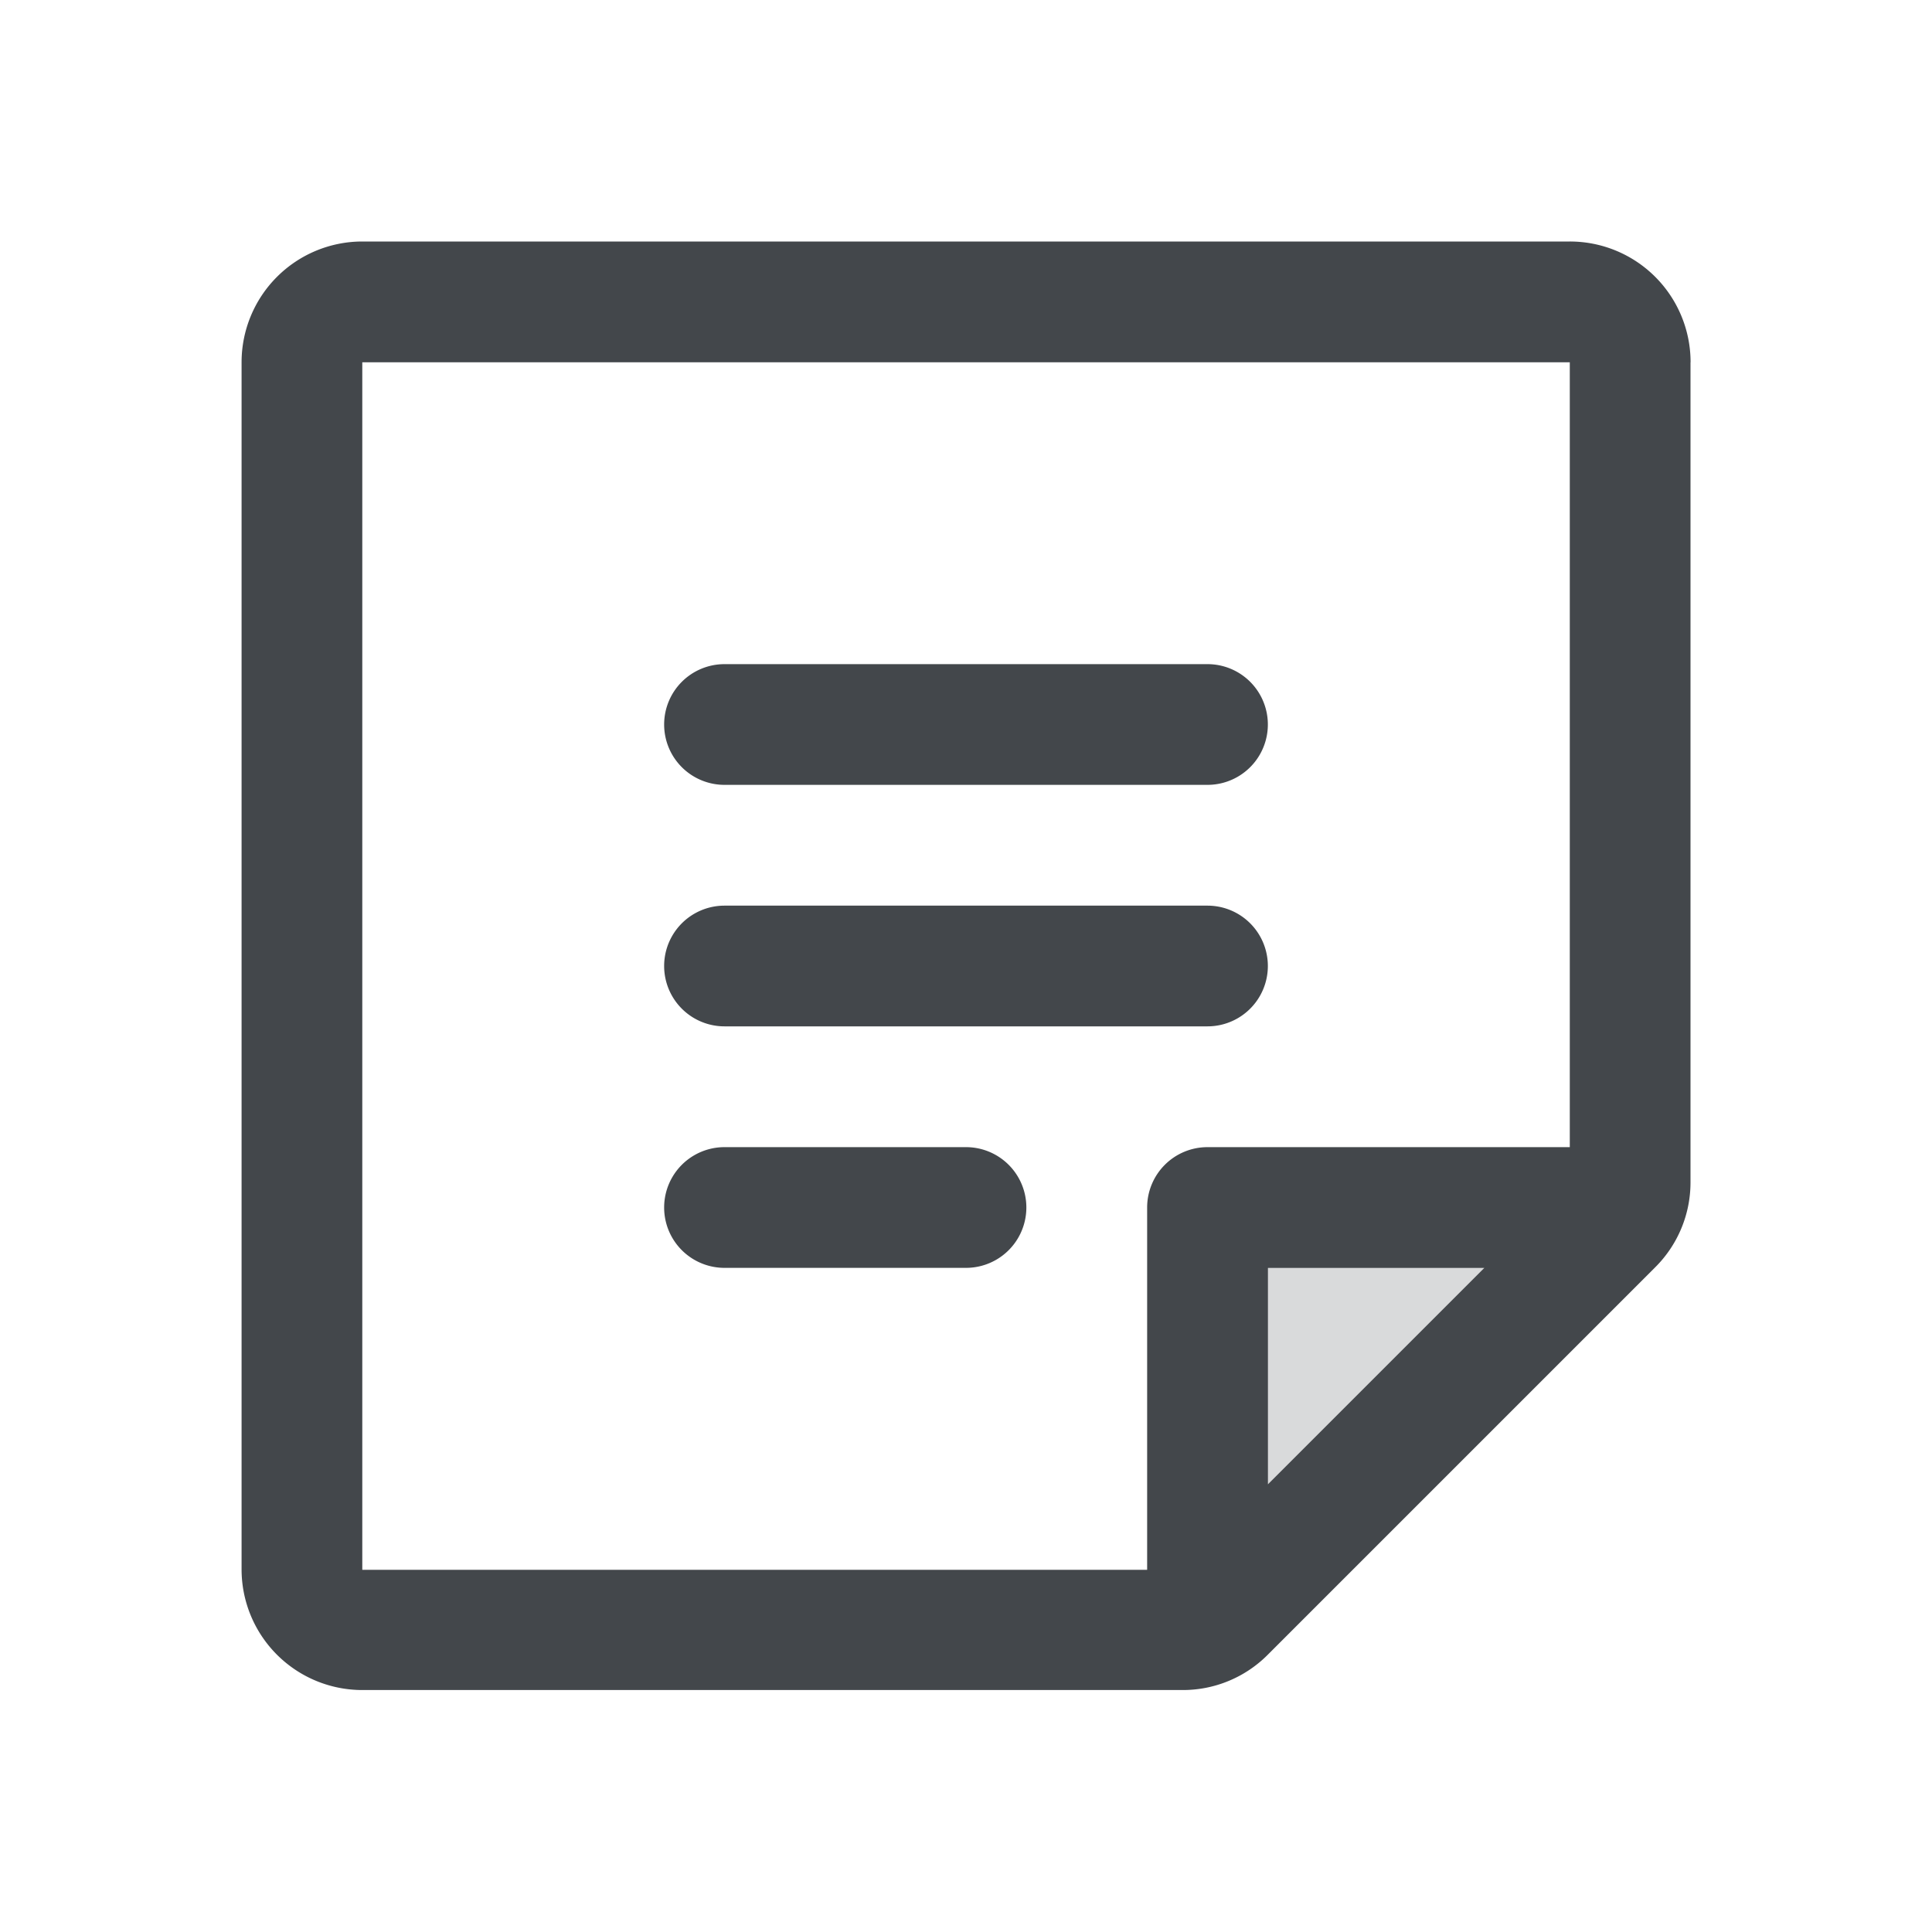
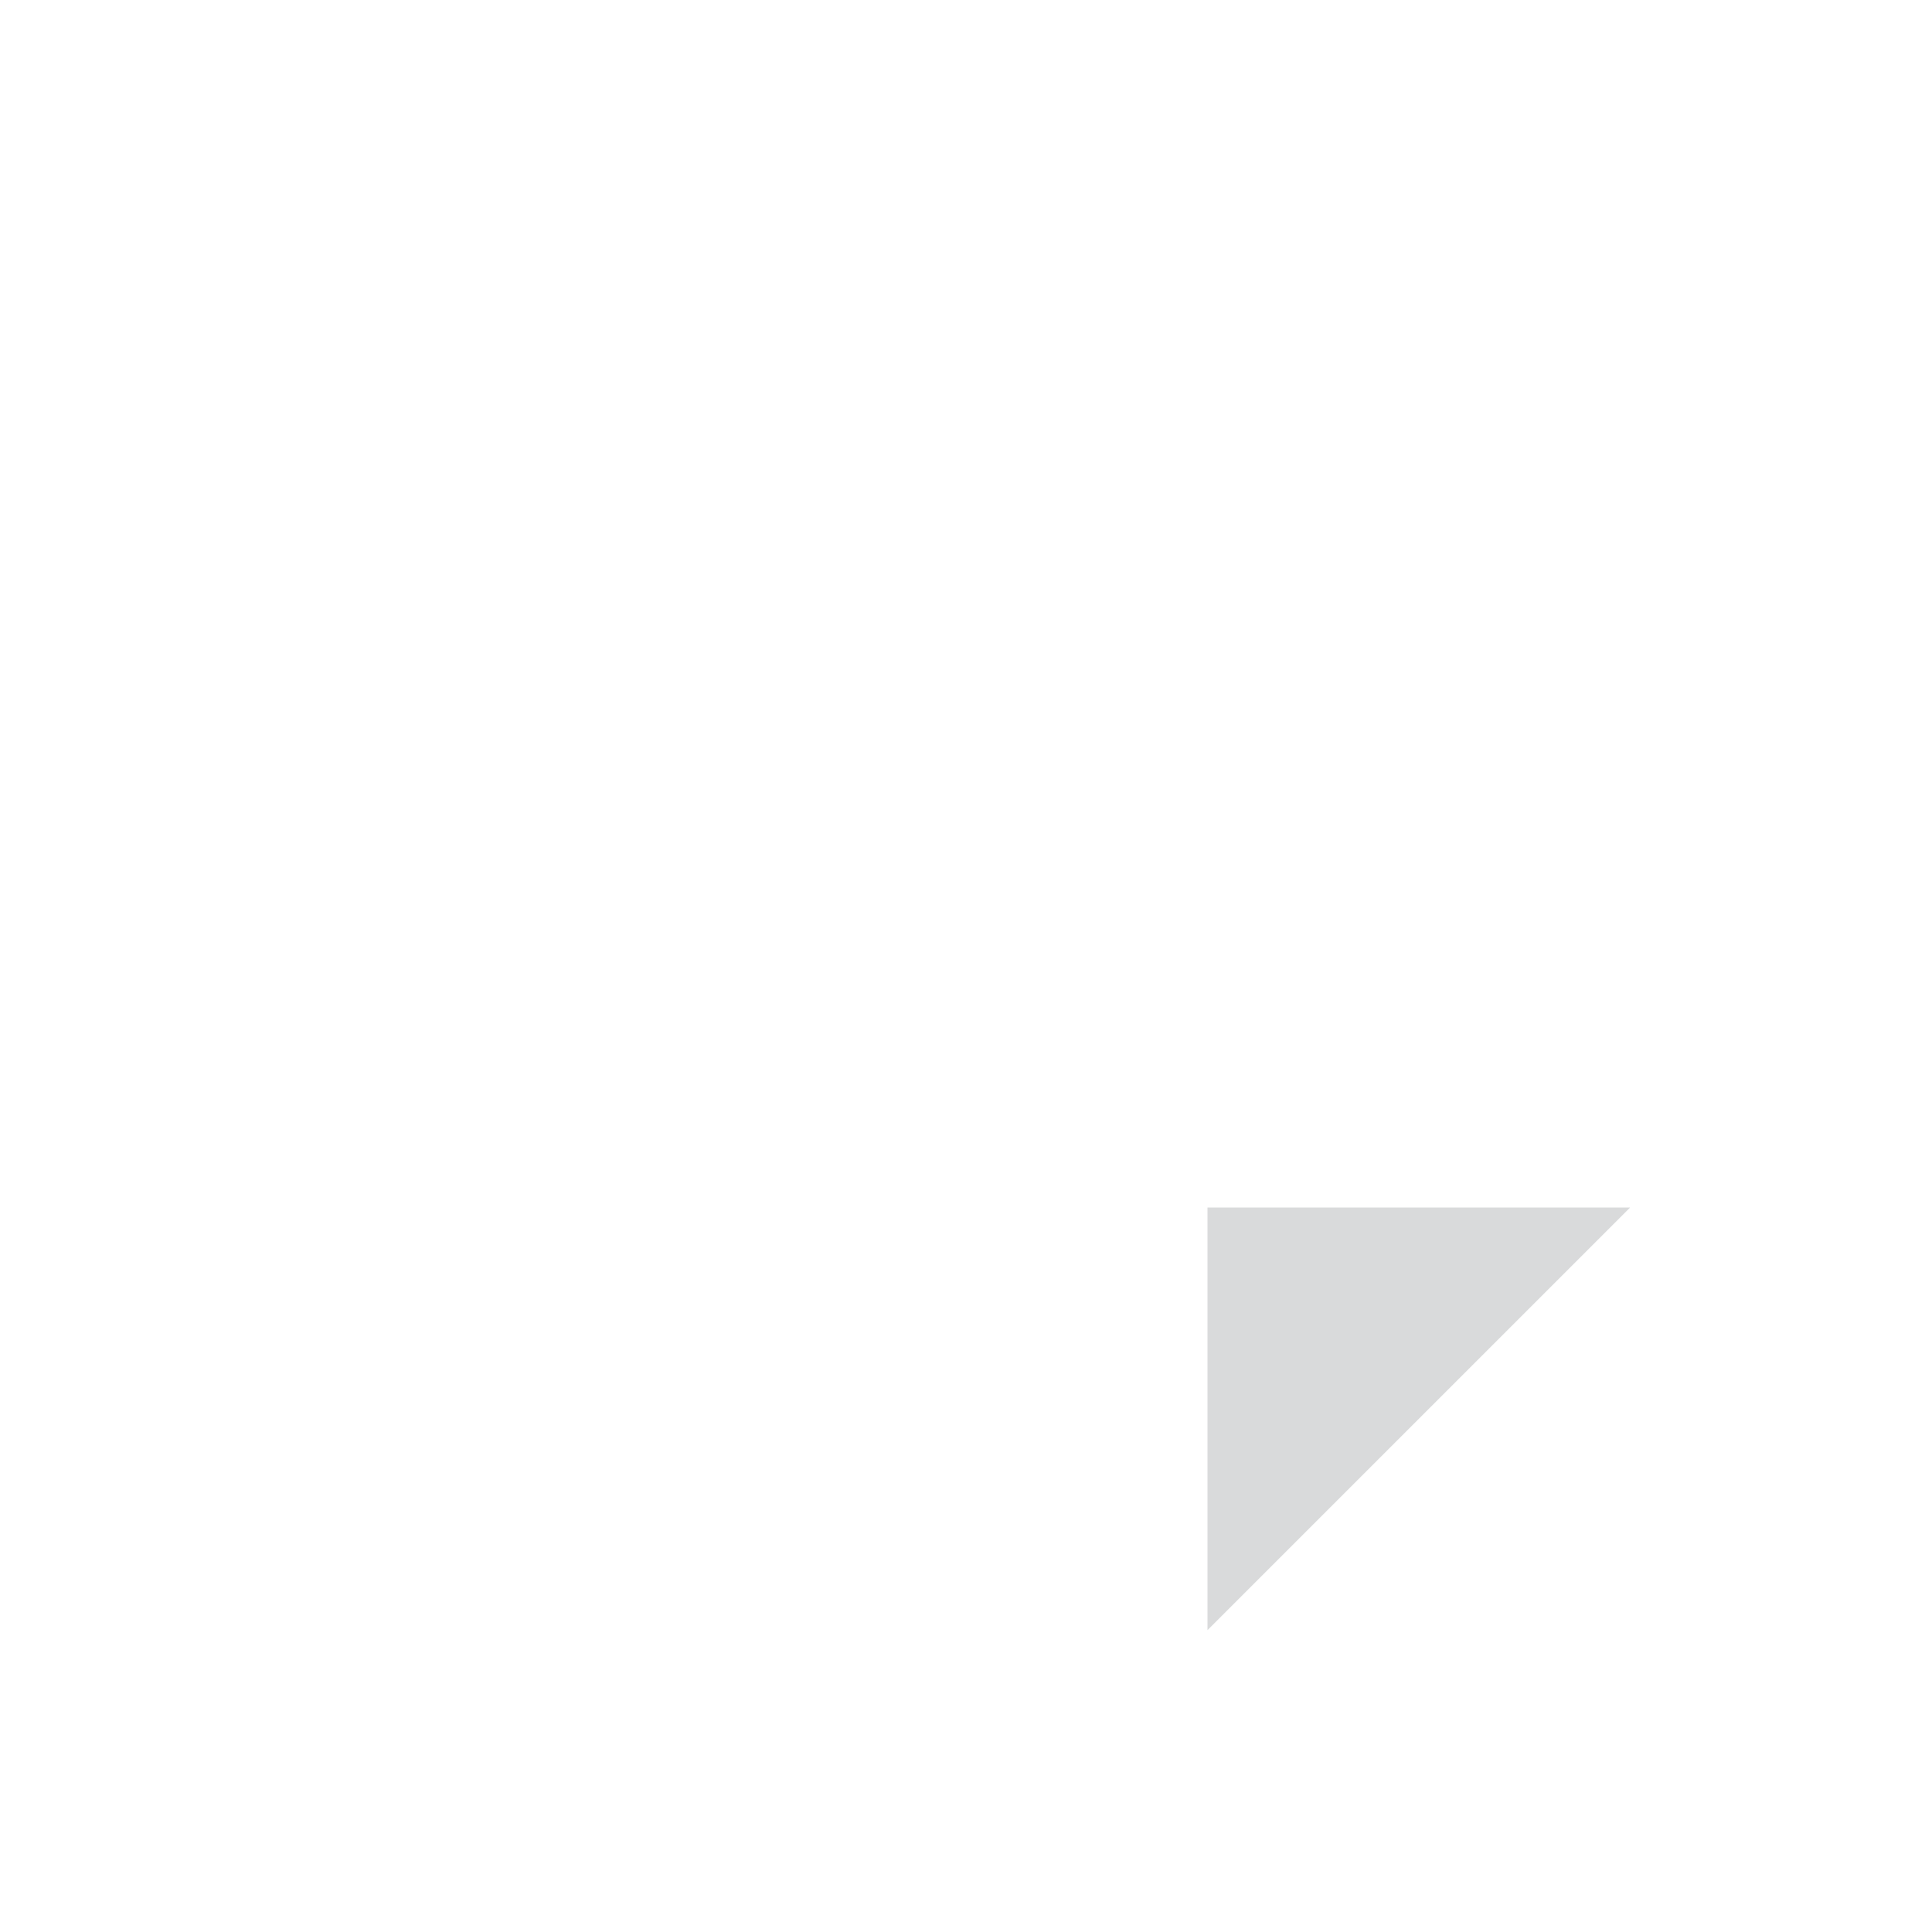
<svg xmlns="http://www.w3.org/2000/svg" width="25" height="25" viewBox="0 0 25 25">
  <defs>
    <clipPath id="clip-path">
      <rect id="矩形_416" data-name="矩形 416" width="25" height="25" fill="#43474b" />
    </clipPath>
  </defs>
  <g id="_8" data-name="8" clip-path="url(#clip-path)">
    <path id="路径_1217" data-name="路径 1217" d="M21.094,15.625l-5.469,5.469V15.625Z" fill="#43474b" opacity="0.2" />
-     <path id="路径_1218" data-name="路径 1218" d="M8.594,9.375a.781.781,0,0,1,.781-.781h6.25a.781.781,0,1,1,0,1.562H9.375a.781.781,0,0,1-.781-.781Zm.781,3.906h6.25a.781.781,0,1,0,0-1.562H9.375a.781.781,0,1,0,0,1.562ZM12.5,14.844H9.375a.781.781,0,1,0,0,1.562H12.5a.781.781,0,1,0,0-1.562ZM21.875,4.688V15.3a1.548,1.548,0,0,1-.458,1.1l-5.011,5.011a1.548,1.548,0,0,1-1.1.458H4.688a1.562,1.562,0,0,1-1.562-1.562V4.688A1.563,1.563,0,0,1,4.688,3.125H20.313a1.562,1.562,0,0,1,1.563,1.563ZM4.688,20.313H14.844V15.625a.781.781,0,0,1,.781-.781h4.688V4.688H4.688Zm11.719-3.906v2.8l2.8-2.8Z" fill="#43474b" />
  </g>
</svg>